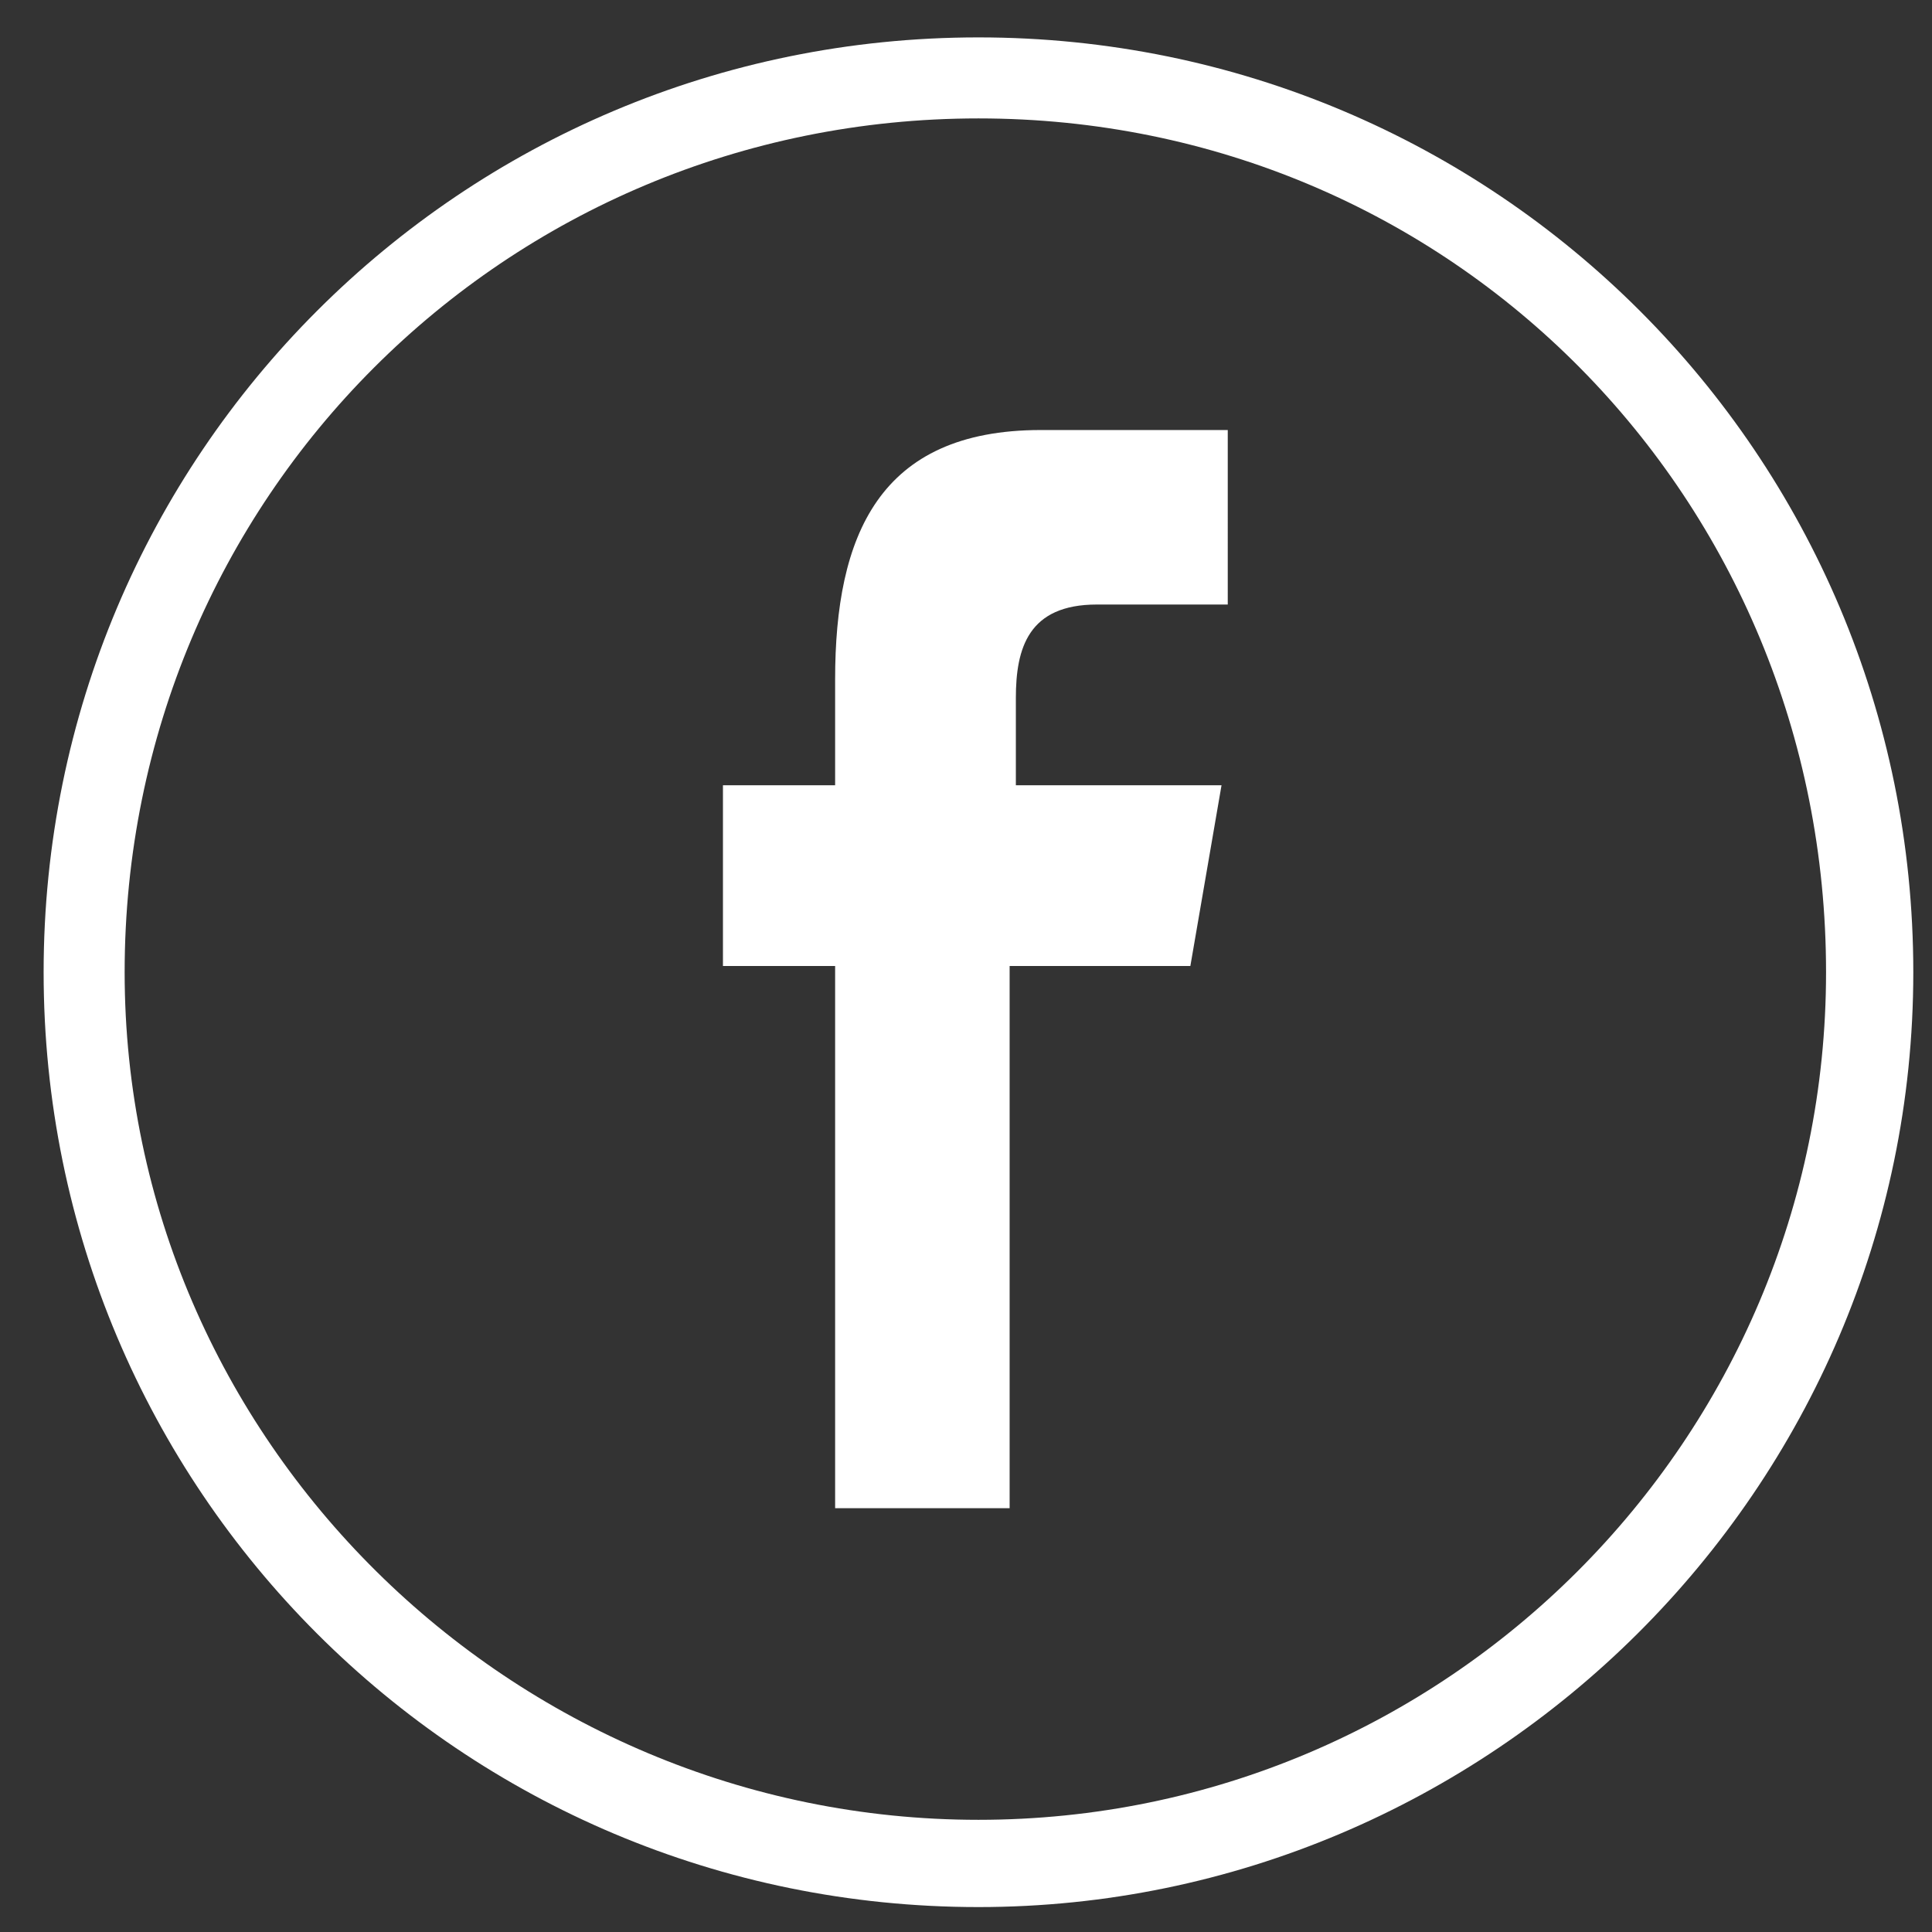
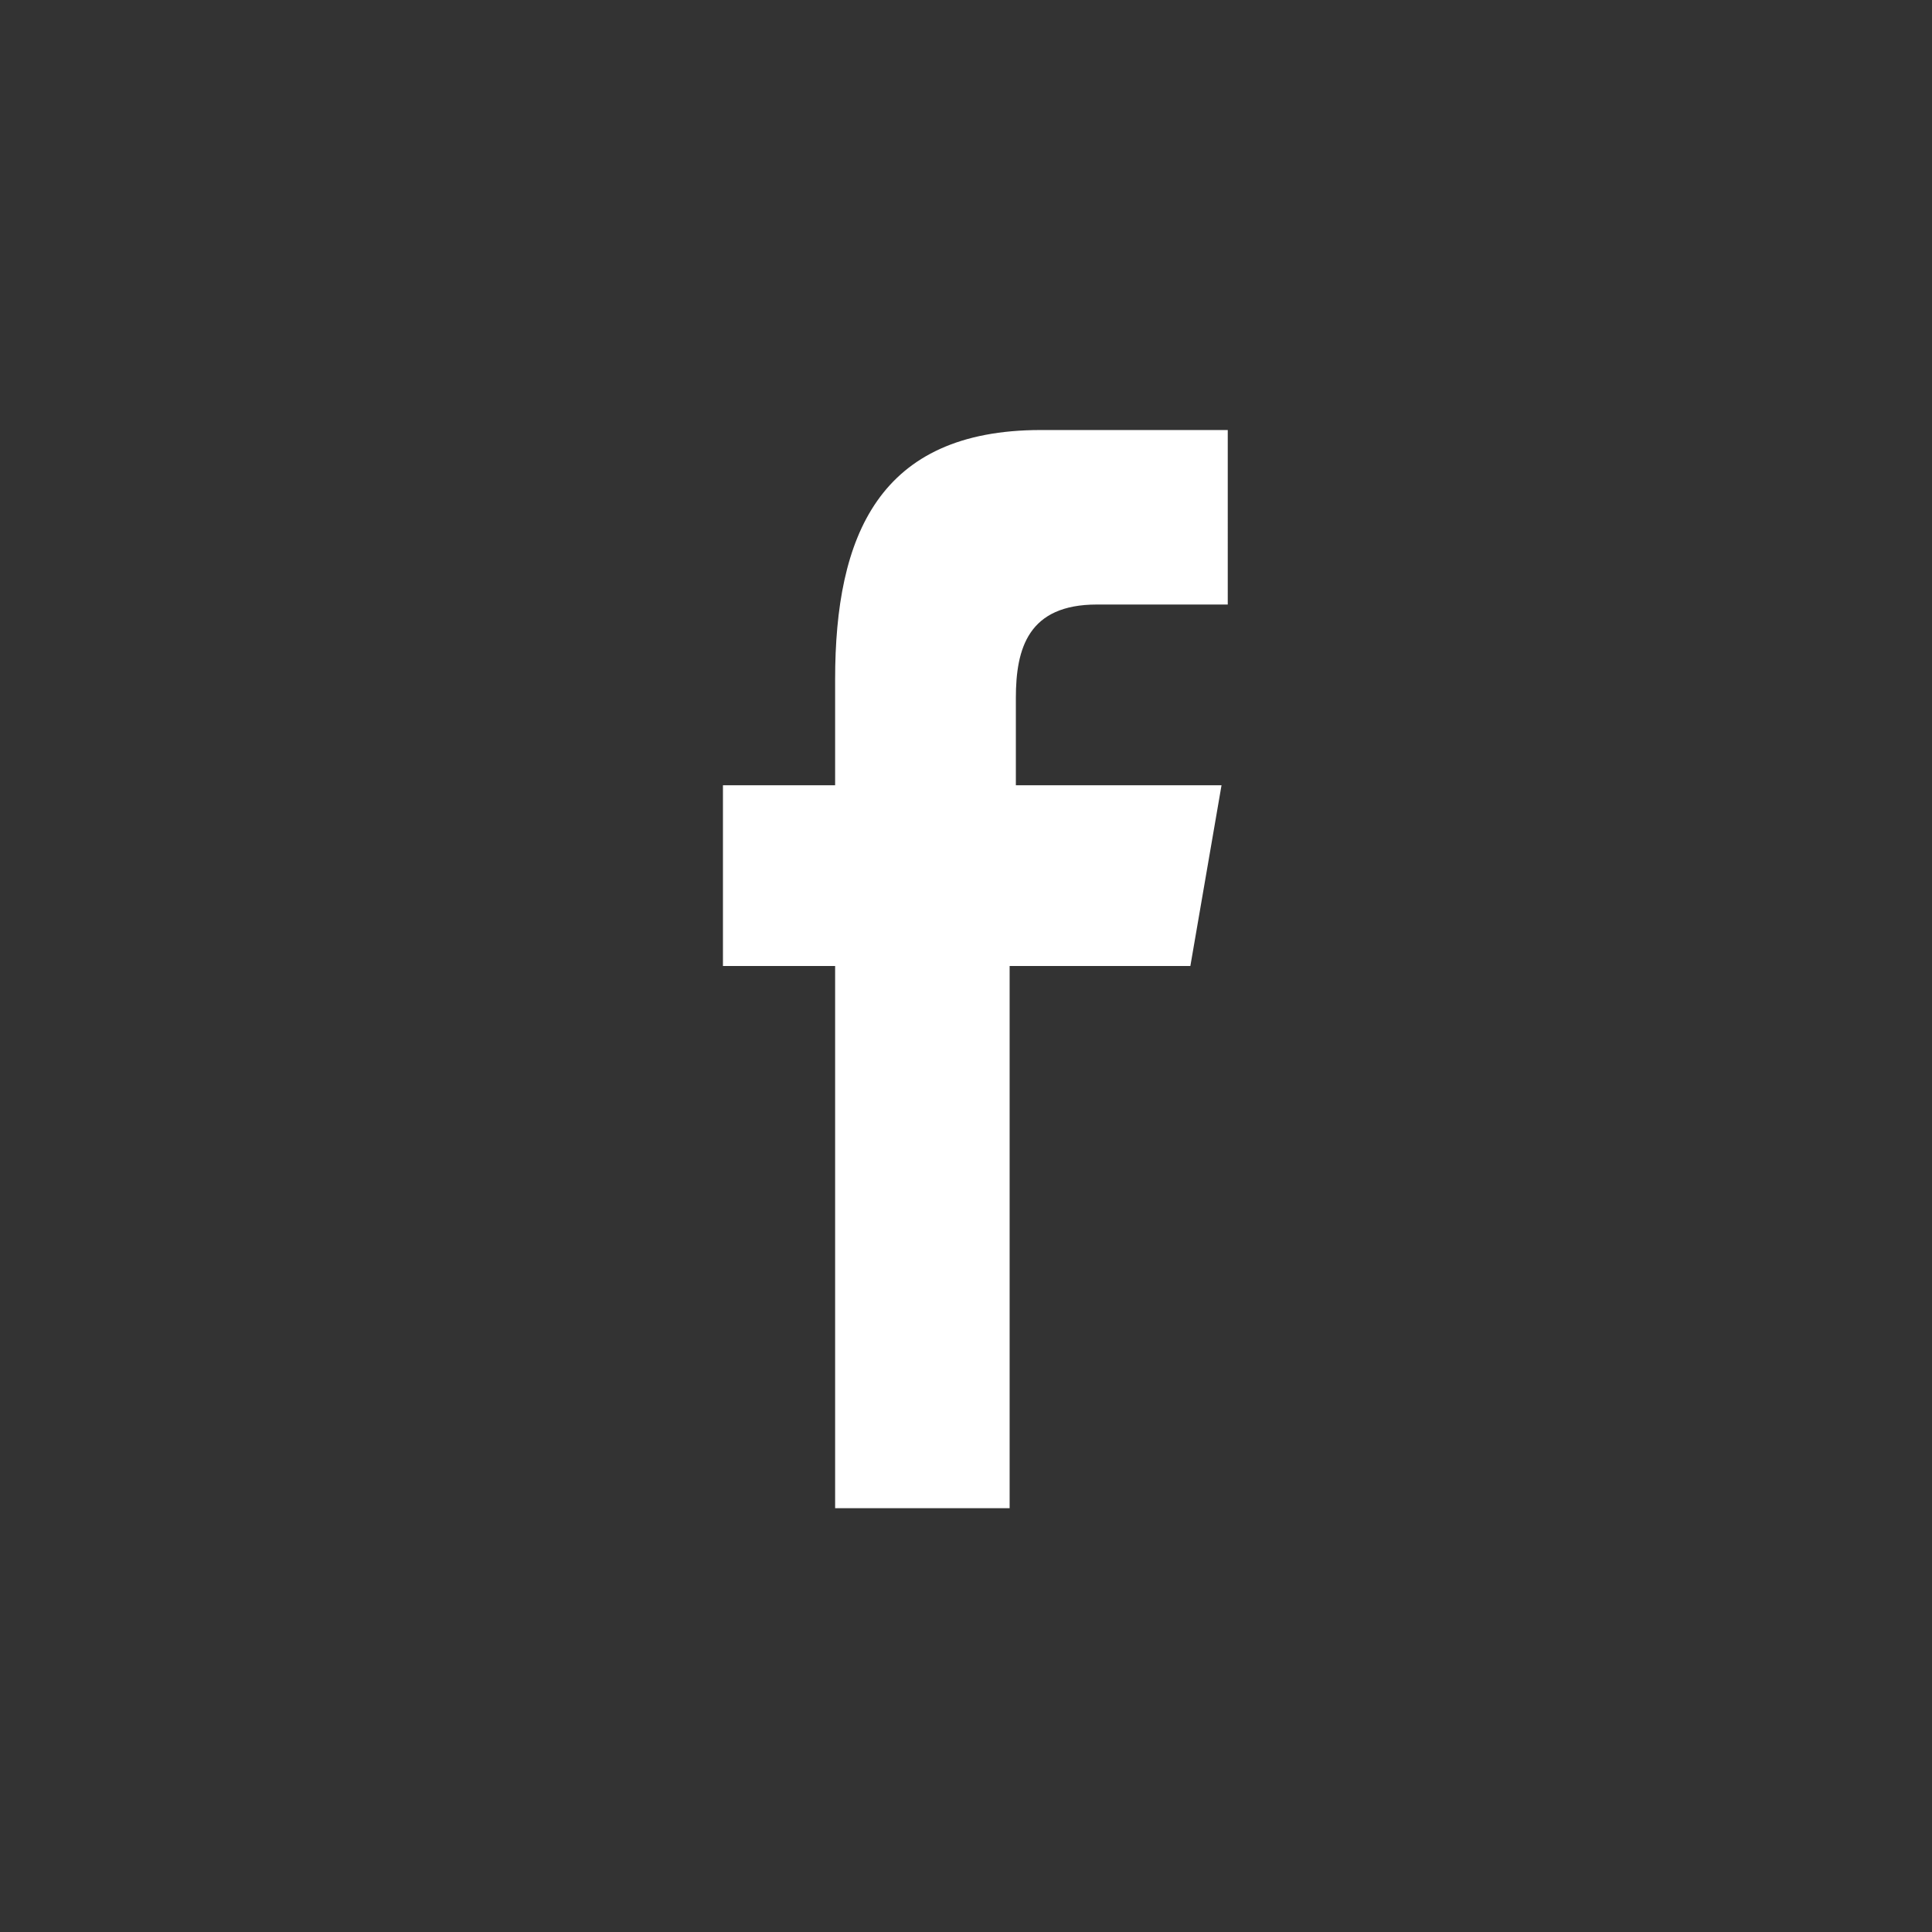
<svg xmlns="http://www.w3.org/2000/svg" class="icon" version="1.1" id="Livello_1" x="0px" y="0px" viewBox="0 0 31 31" style="enable-background:new 0 0 31 31;" xml:space="preserve">
  <rect x="0" y="0" width="31" height="31" fill="#333333" stroke="none" />
  <style type="text/css">
	.st1{fill:#FFFFFF;}
</style>
  <g class="st0">
-     <path class="st1" d="M30.7,15.6c0-8.3-6.7-15-15-15c-8.3,0-15,6.7-15,15c0,8.3,6.7,15,15,15C23.9,30.6,30.7,23.9,30.7,15.6   L30.7,15.6z M2,15.6C2,8,8.1,1.9,15.7,1.9S29.3,8,29.3,15.6c0,7.5-6.1,13.6-13.6,13.6S2,23.1,2,15.6L2,15.6z M2,15.6" />
    <path class="st1" d="M16.2,24.2v-8.7h2.9l0.5-2.9h-3.3v-1.4c0-0.8,0.2-1.5,1.3-1.5h2.1V6.9h-3c-2.6,0-3.3,1.7-3.3,4v1.7h-1.8v2.9   h1.8v8.7H16.2z M16.2,24.2" />
  </g>
</svg>